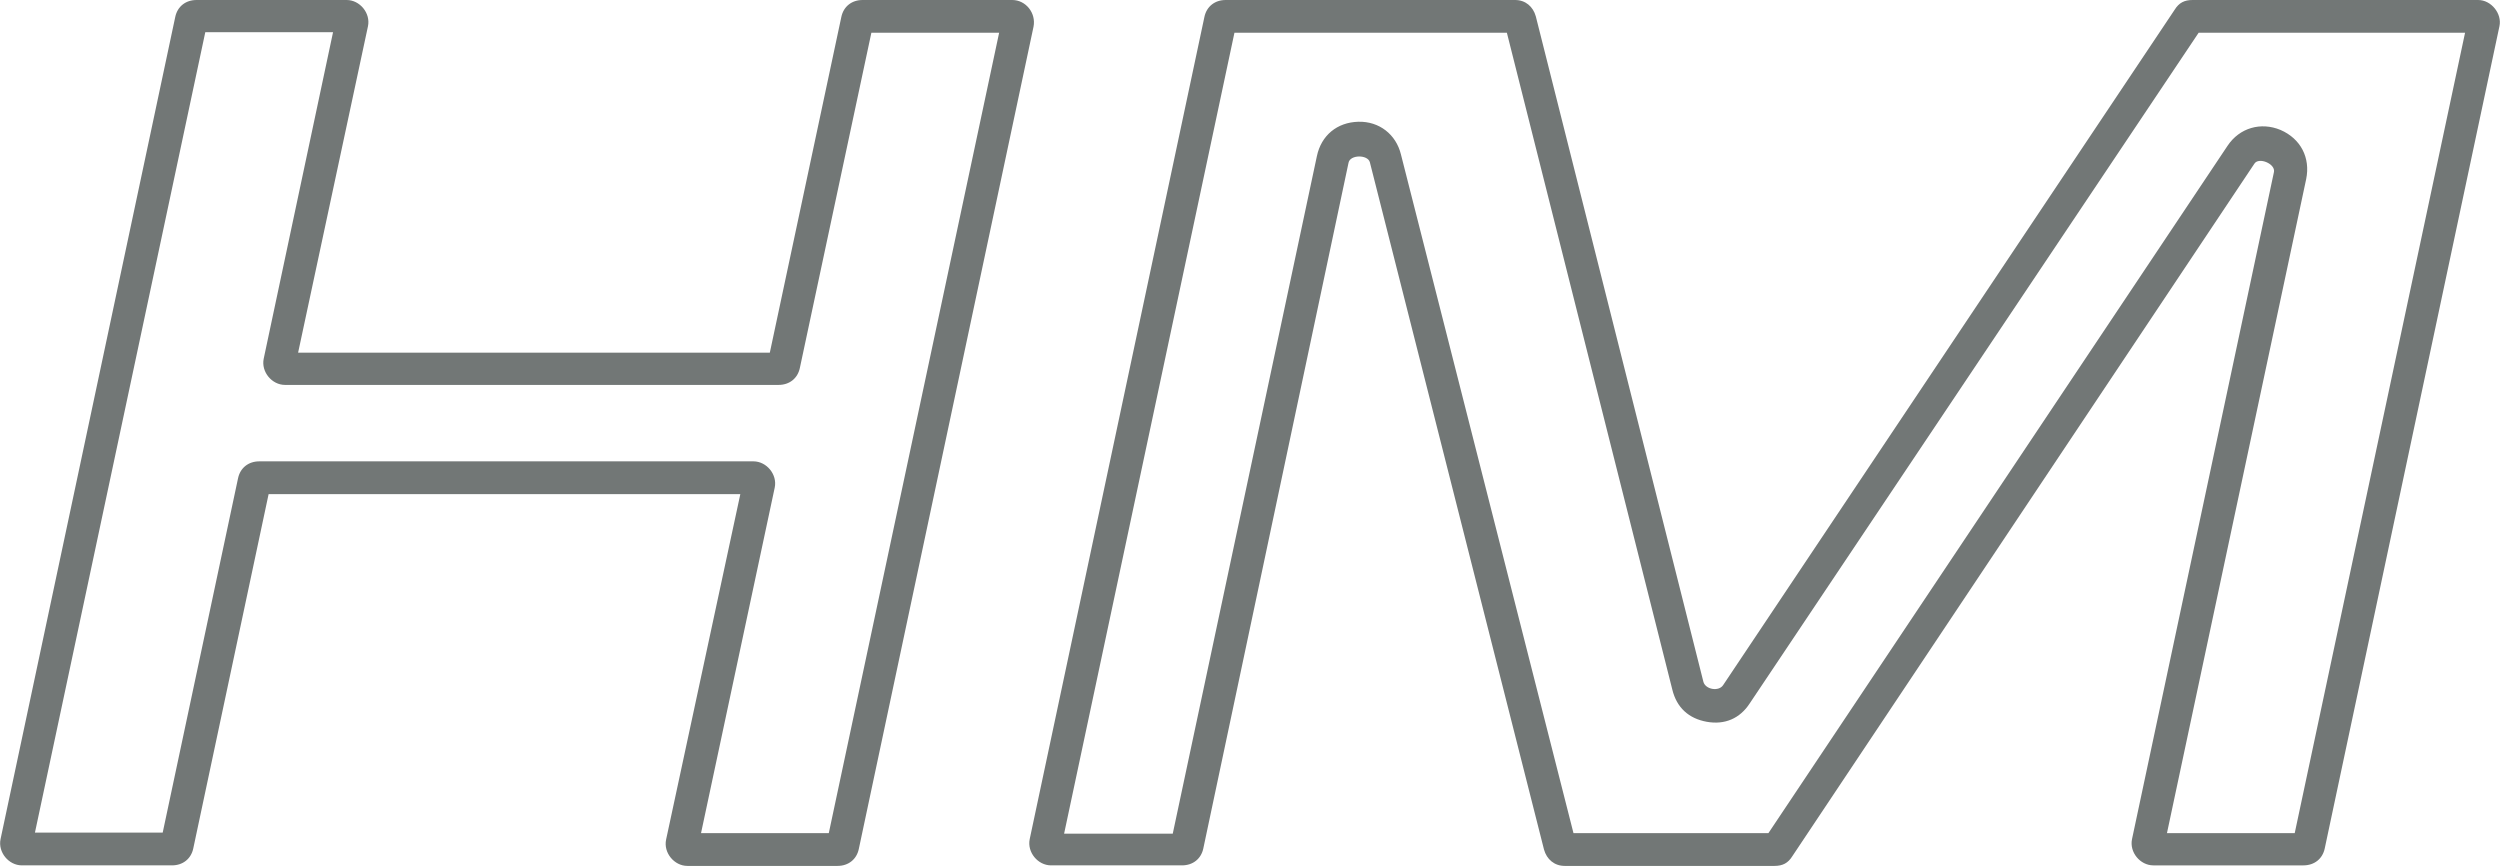
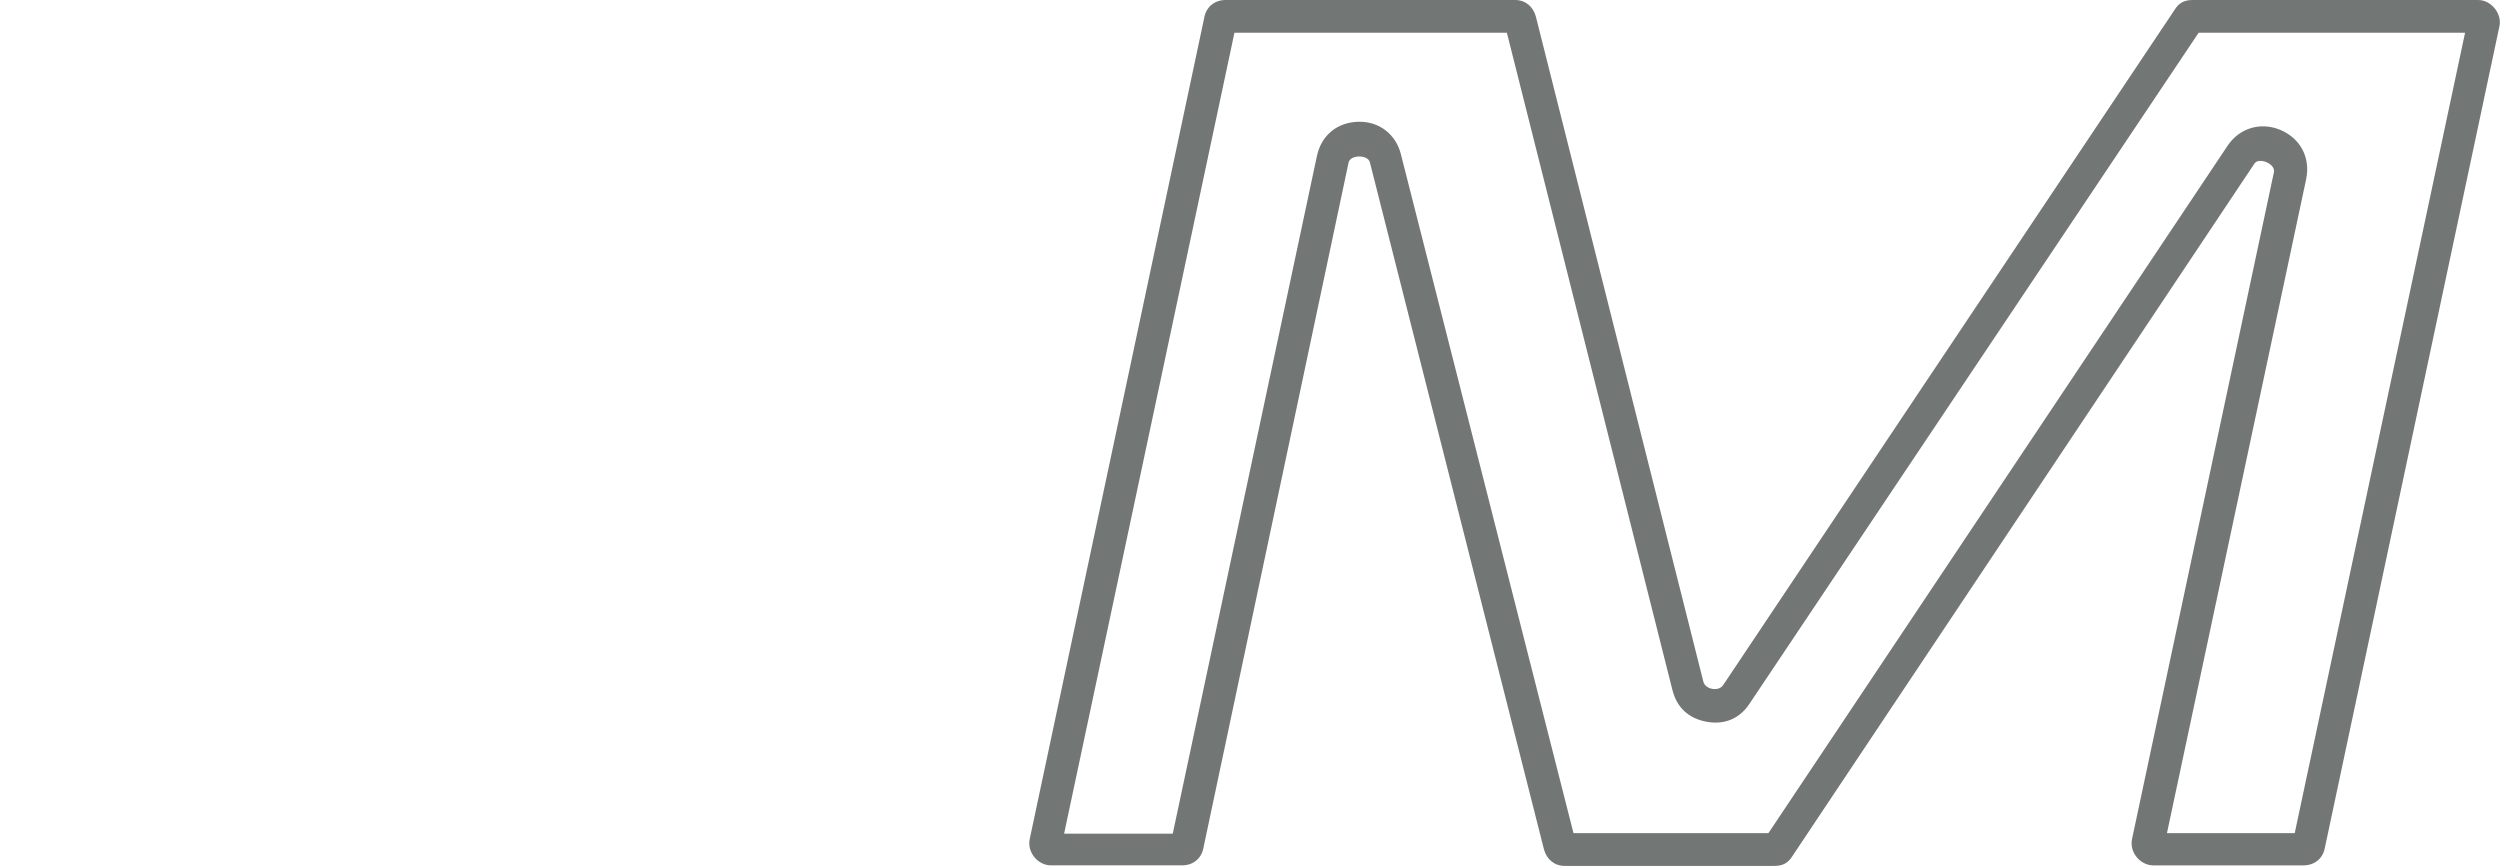
<svg xmlns="http://www.w3.org/2000/svg" enable-background="new 0 0 457.9 158.6" viewBox="0 0 457.9 158.6">
  <g clip-rule="evenodd" fill="#727776" fill-rule="evenodd">
-     <path d="m185.4 0h-27.4c-2 0-3.5 1.2-3.9 3.1l-13.1 61.5h-86.4l12.8-59.8c.5-2.4-1.5-4.8-3.9-4.8h-27.5c-2 0-3.5 1.2-3.9 3.1l-32 150.6c-.5 2.4 1.5 4.8 3.9 4.8h27.5c2 0 3.5-1.2 3.9-3.1l13.8-64.9h86.4l-13.6 63.3c-.5 2.4 1.5 4.8 3.9 4.8h27.5c2 0 3.5-1.2 3.9-3.1l32-150.6c.5-2.5-1.4-4.9-3.9-4.9zm-33.6 152.6h-23.4l13.5-63.3c.5-2.4-1.5-4.8-3.9-4.8h-90.5c-2 0-3.5 1.2-3.9 3.1l-13.8 64.9h-23.4l31.2-146.6h23.4l-12.7 59.8c-.5 2.4 1.5 4.8 3.9 4.8h90.4c2 0 3.5-1.2 3.9-3.1l13.1-61.4h23.4z" />
    <path d="m453.9 0h-52.3c-1.5 0-2.5.5-3.3 1.8l-82.7 123.7c-.8 1.2-3.2.8-3.6-.6l-30.7-121.9c-.5-1.8-1.9-3-3.8-3h-53c-2 0-3.5 1.2-3.9 3.1l-32 150.6c-.5 2.4 1.5 4.8 3.9 4.8h24c2 0 3.5-1.2 3.9-3.1l26.6-125.6c.3-1.5 3.5-1.5 3.9-.1l31.9 125.9c.5 1.8 1.9 3 3.8 3h38.4c1.5 0 2.5-.5 3.3-1.8l84.6-126.8c.8-1.3 3.9 0 3.6 1.5l-26 122.2c-.5 2.4 1.5 4.8 3.9 4.8h27.5c2 0 3.5-1.2 3.9-3.1l32-150.6c.5-2.3-1.5-4.8-3.9-4.8zm-33.6 152.6h-23.4l25.5-119.8c.8-3.9-1-7.4-4.7-9-3.6-1.5-7.5-.4-9.7 2.9l-84.1 125.9h-35.7l-31.6-124.3c-.9-3.7-4-6.1-7.8-6-3.9.1-6.8 2.5-7.6 6.3l-26.4 124.1h-19.9l31.2-146.7h49.9l30.3 120.3c.8 3.3 3 5.3 6.3 5.9s6.1-.6 7.9-3.4l82.2-122.8h48.8z" />
  </g>
</svg>